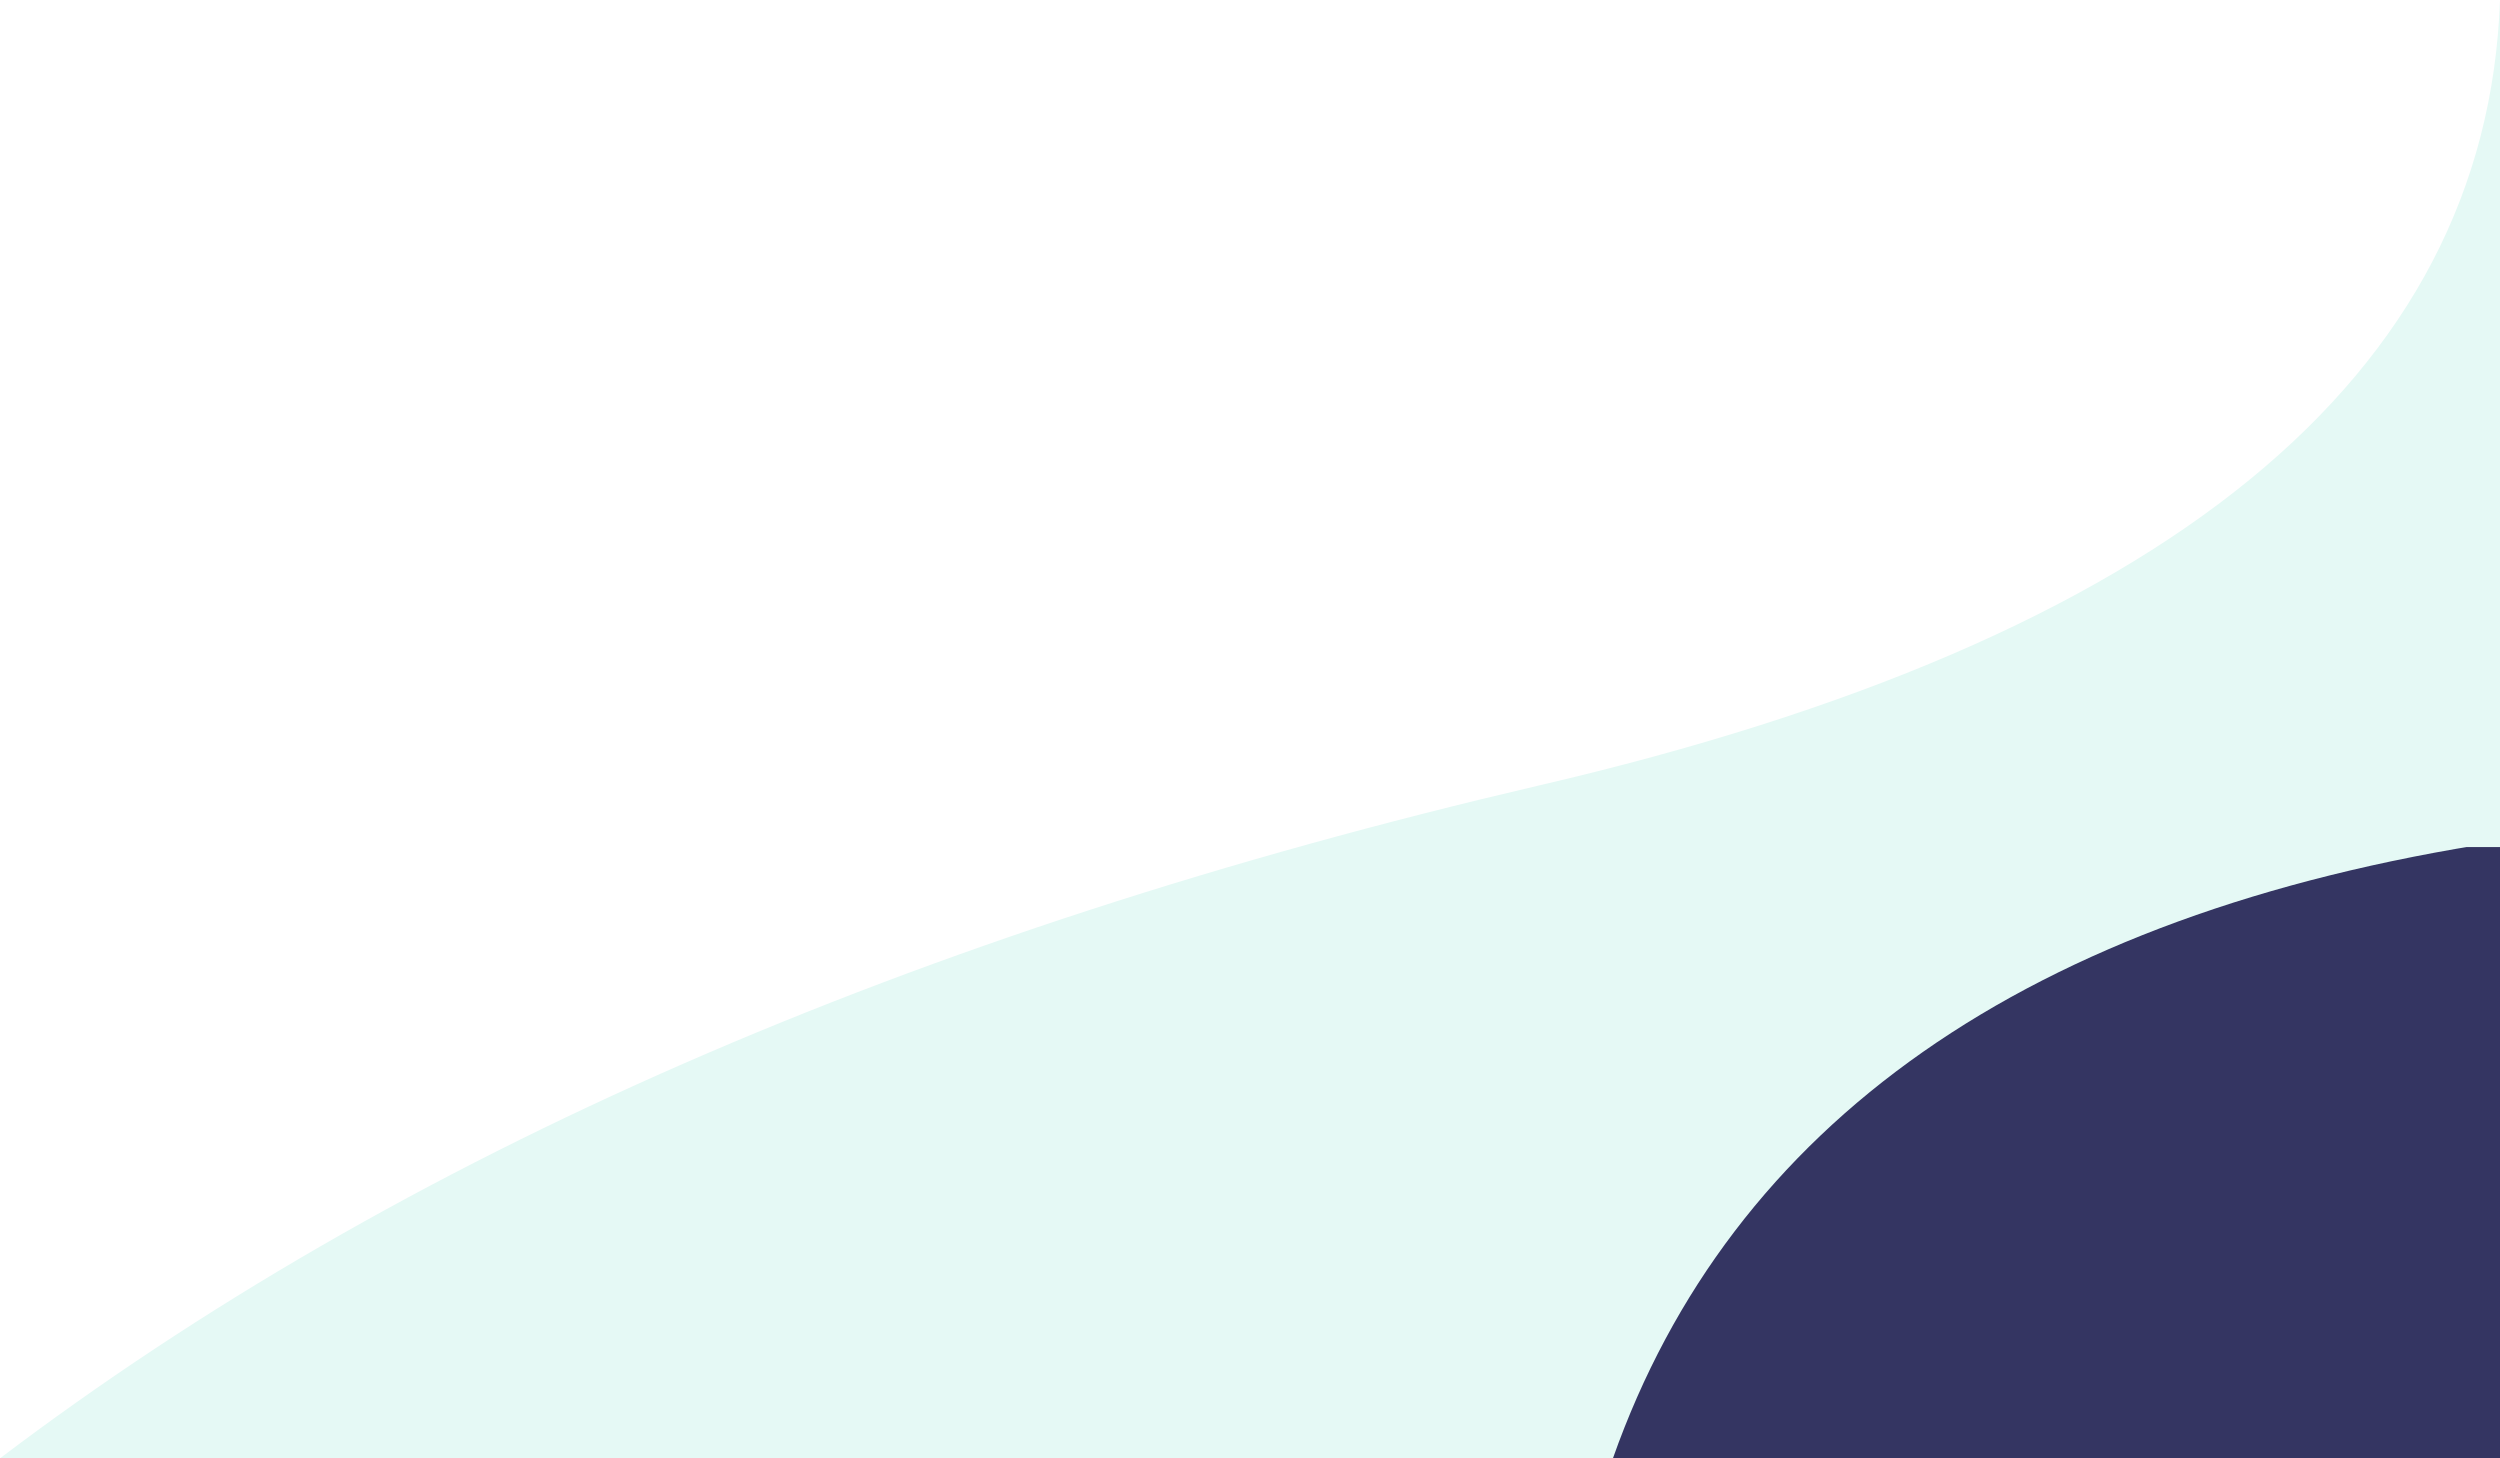
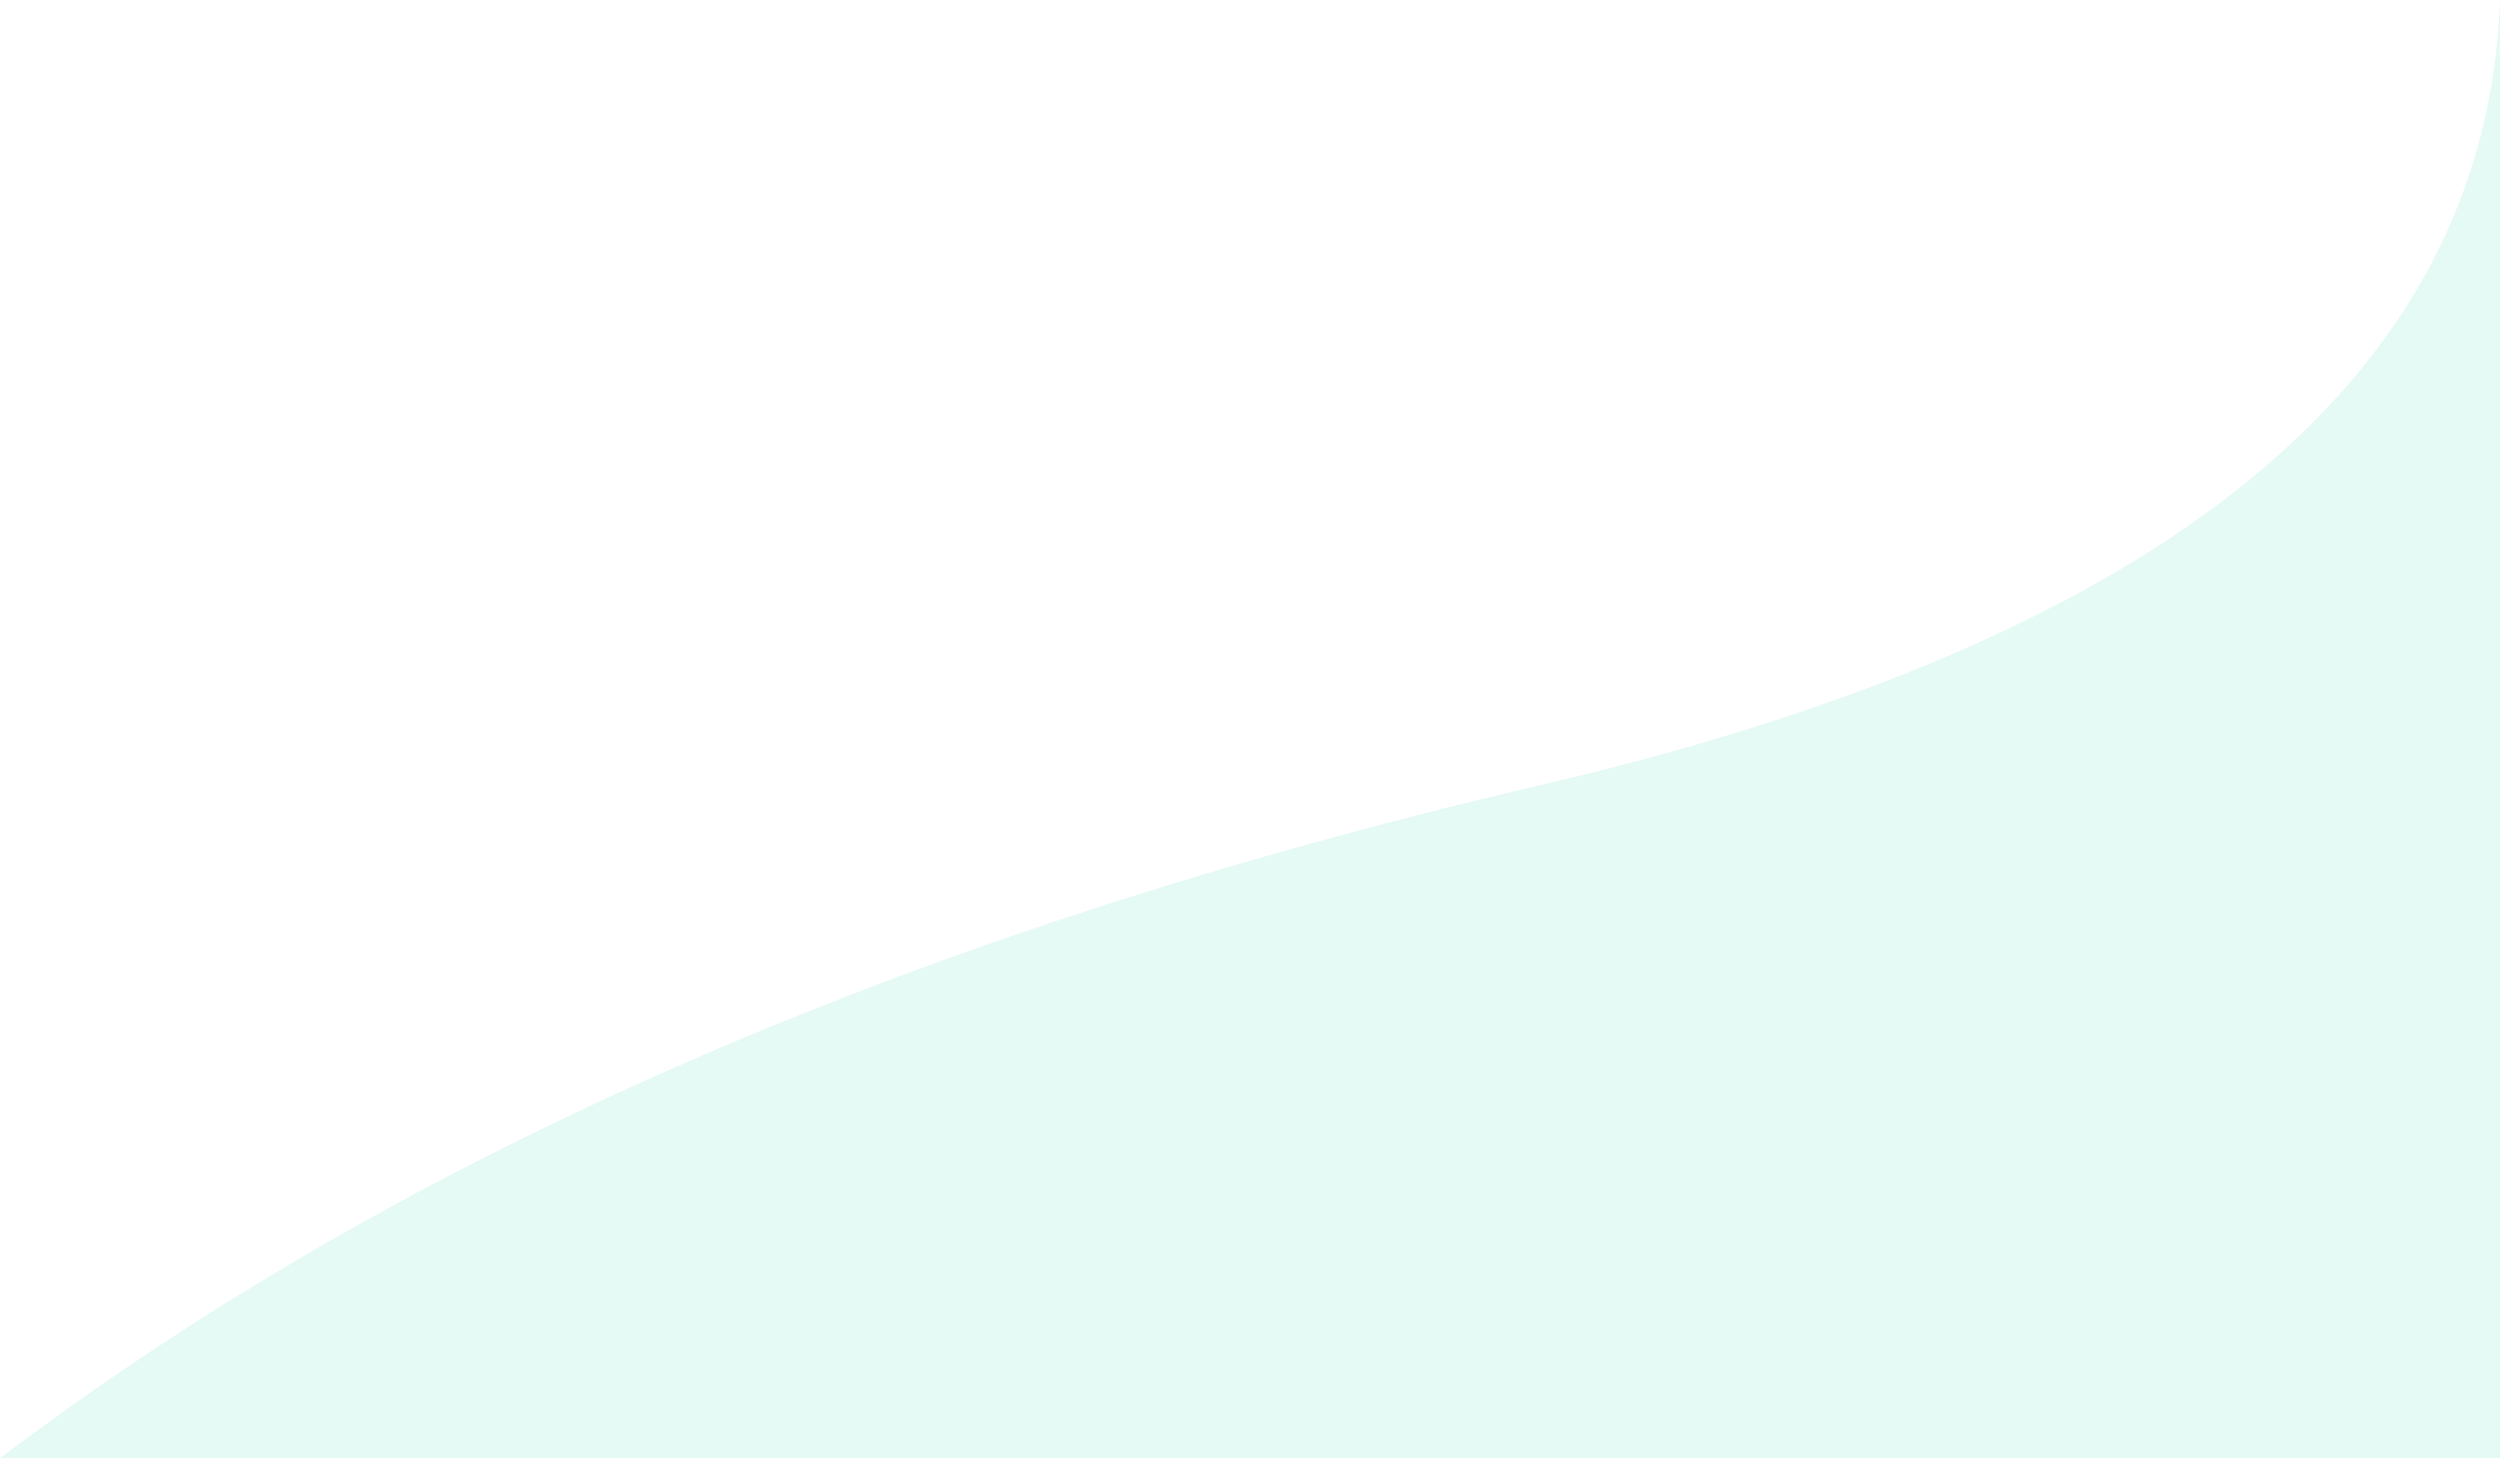
<svg xmlns="http://www.w3.org/2000/svg" xmlns:xlink="http://www.w3.org/1999/xlink" version="1.1" id="Layer_1" x="0px" y="0px" viewBox="0 0 600 350" style="enable-background:new 0 0 600 350;" xml:space="preserve">
  <style type="text/css">
	.st0{clip-path:url(#SVGID_2_);}
	.st1{clip-path:url(#SVGID_4_);fill:#E5F9F5;}
	.st2{clip-path:url(#SVGID_6_);}
	.st3{clip-path:url(#SVGID_8_);fill:#343562;}
</style>
  <g>
    <defs>
      <path id="SVGID_1_" d="M600,350H0c95.8-72.6,219-126.4,369.4-161.5C519.9,153.5,596.8,90.6,600,0V350z" />
    </defs>
    <clipPath id="SVGID_2_">
      <use xlink:href="#SVGID_1_" style="overflow:visible;" />
    </clipPath>
    <g class="st0">
      <defs>
        <rect id="SVGID_3_" width="600" height="350" />
      </defs>
      <clipPath id="SVGID_4_">
        <use xlink:href="#SVGID_3_" style="overflow:visible;" />
      </clipPath>
      <rect x="-5" y="-5" class="st1" width="610" height="360" />
    </g>
  </g>
  <g>
    <defs>
-       <path id="SVGID_5_" d="M387.1,350c28.3-80.1,99.2-130.7,212.9-148v148" />
+       <path id="SVGID_5_" d="M387.1,350v148" />
    </defs>
    <clipPath id="SVGID_6_">
      <use xlink:href="#SVGID_5_" style="overflow:visible;" />
    </clipPath>
    <g class="st2">
      <defs>
-         <rect id="SVGID_7_" x="387.1" y="203.3" width="212.9" height="146.7" />
-       </defs>
+         </defs>
      <clipPath id="SVGID_8_">
        <use xlink:href="#SVGID_7_" style="overflow:visible;" />
      </clipPath>
      <rect x="382.5" y="198.3" class="st3" width="222.9" height="157.3" />
    </g>
  </g>
</svg>